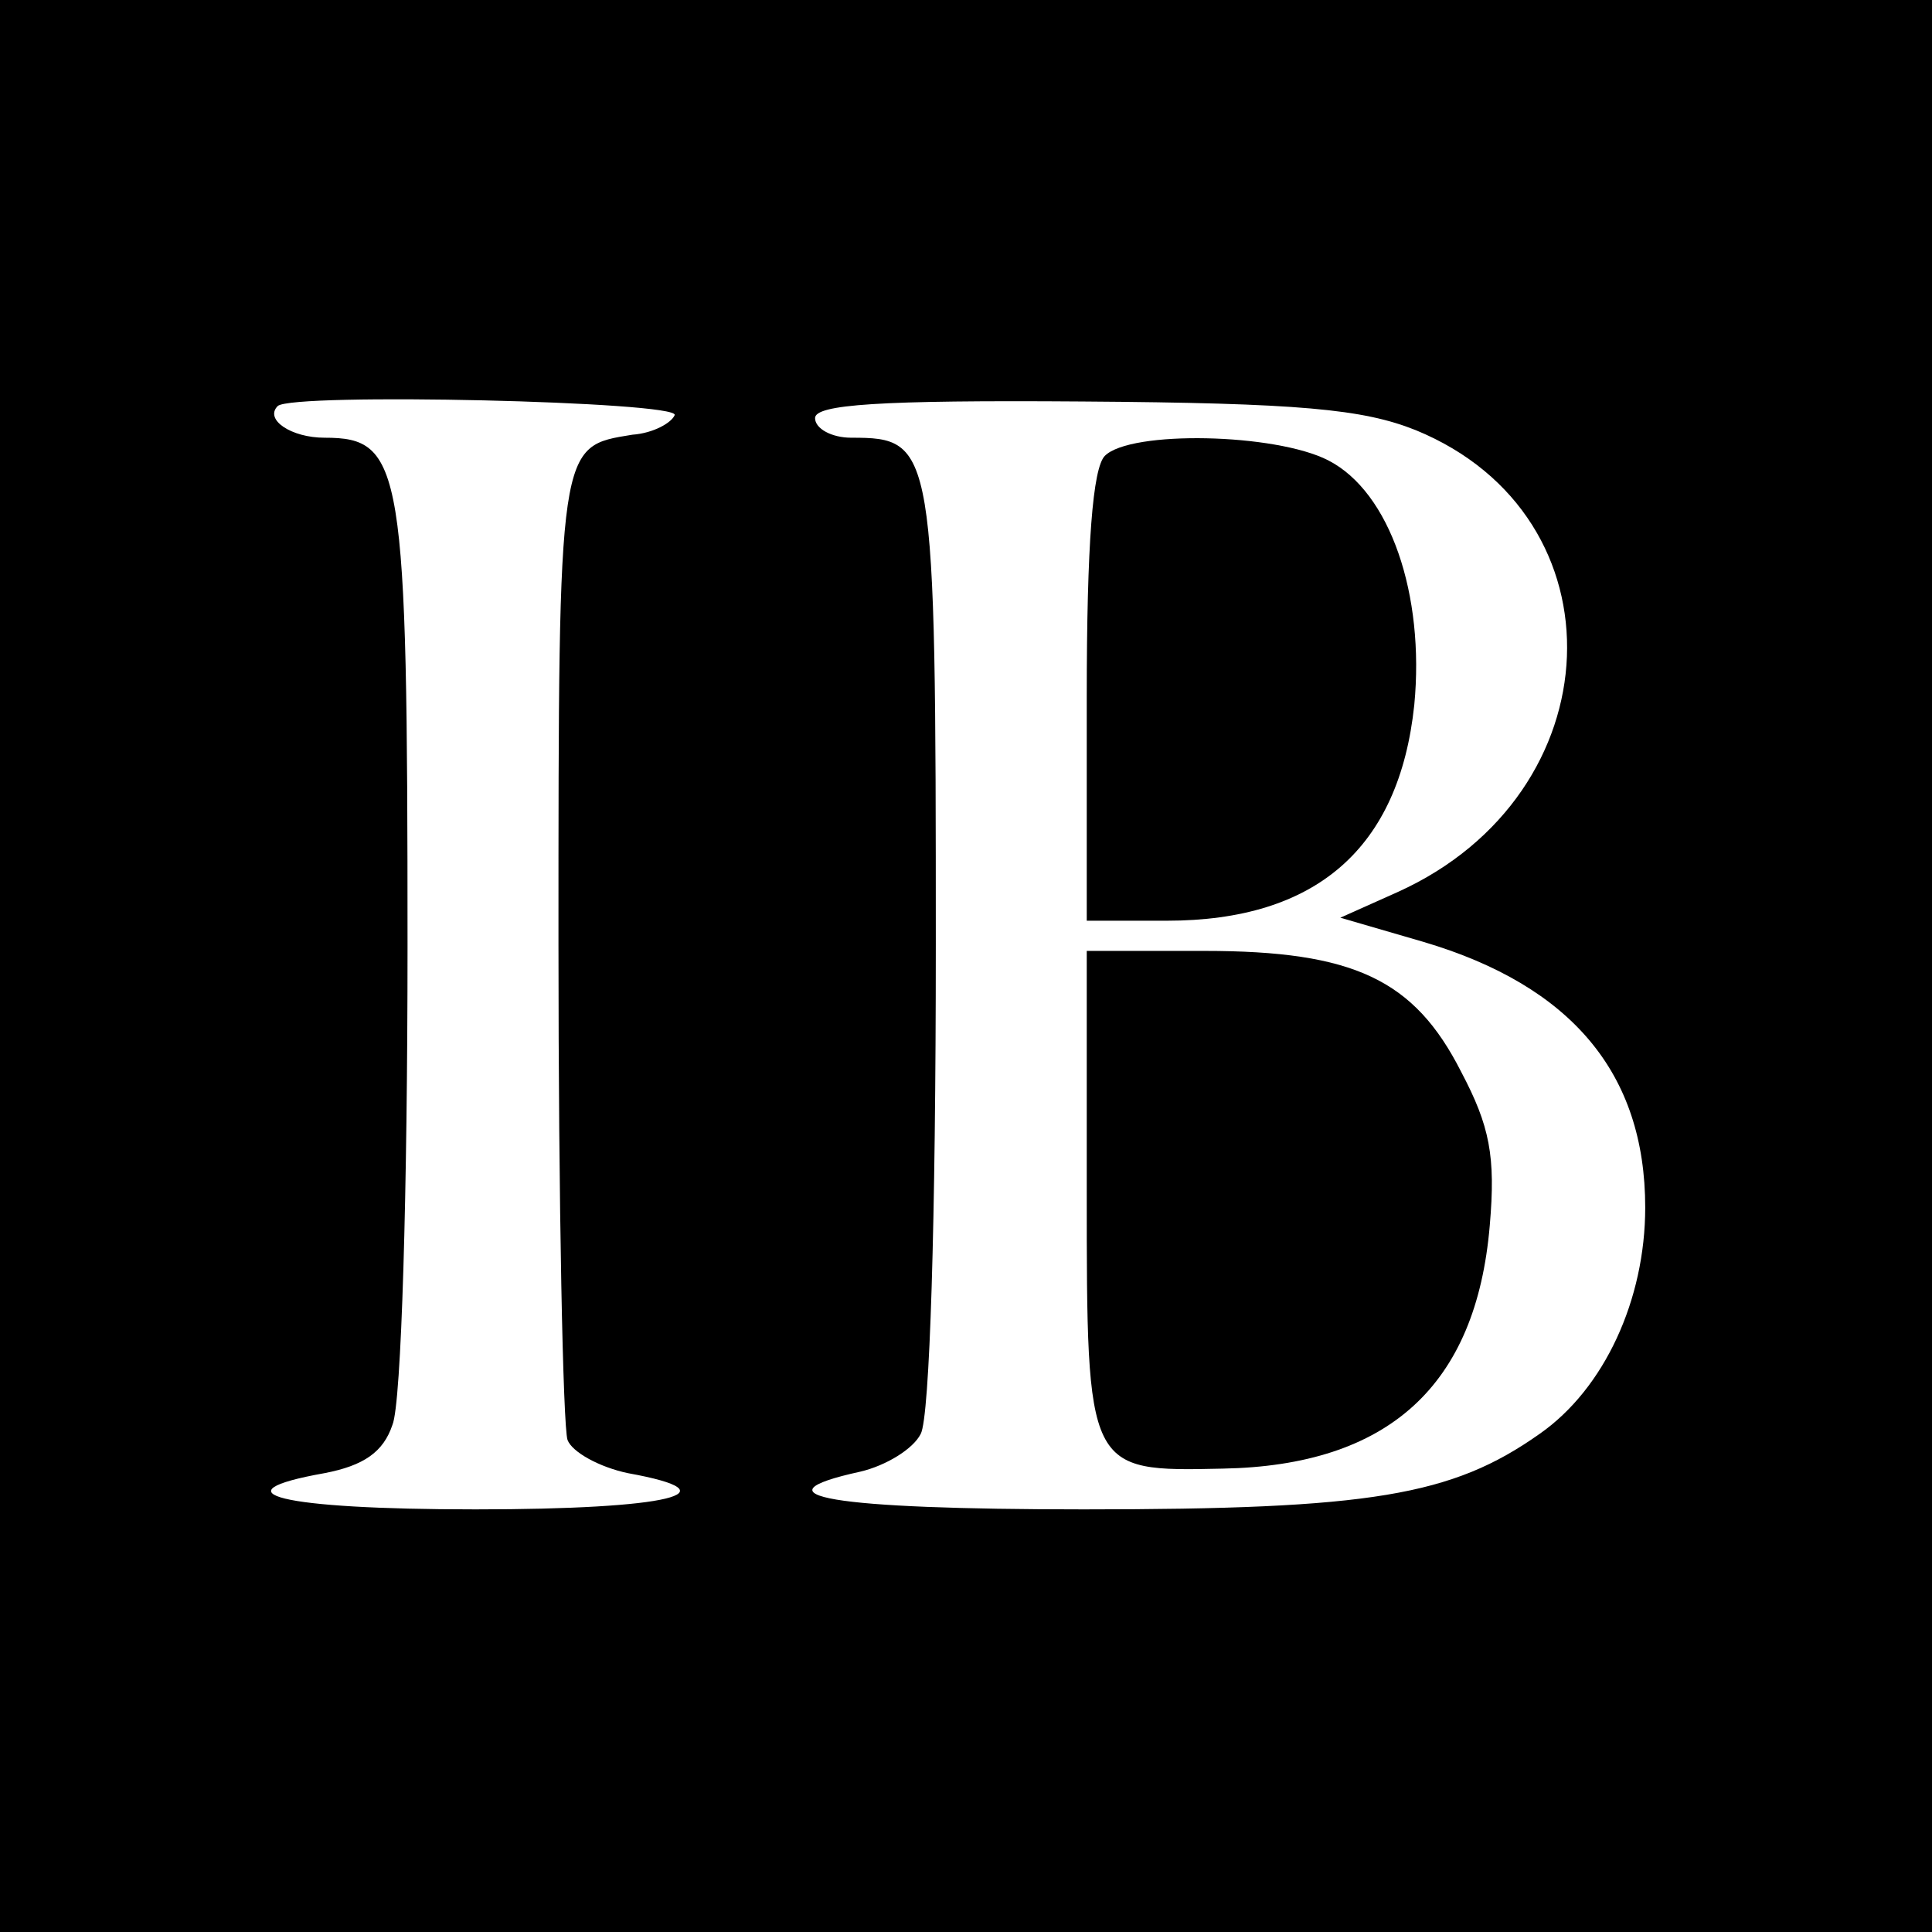
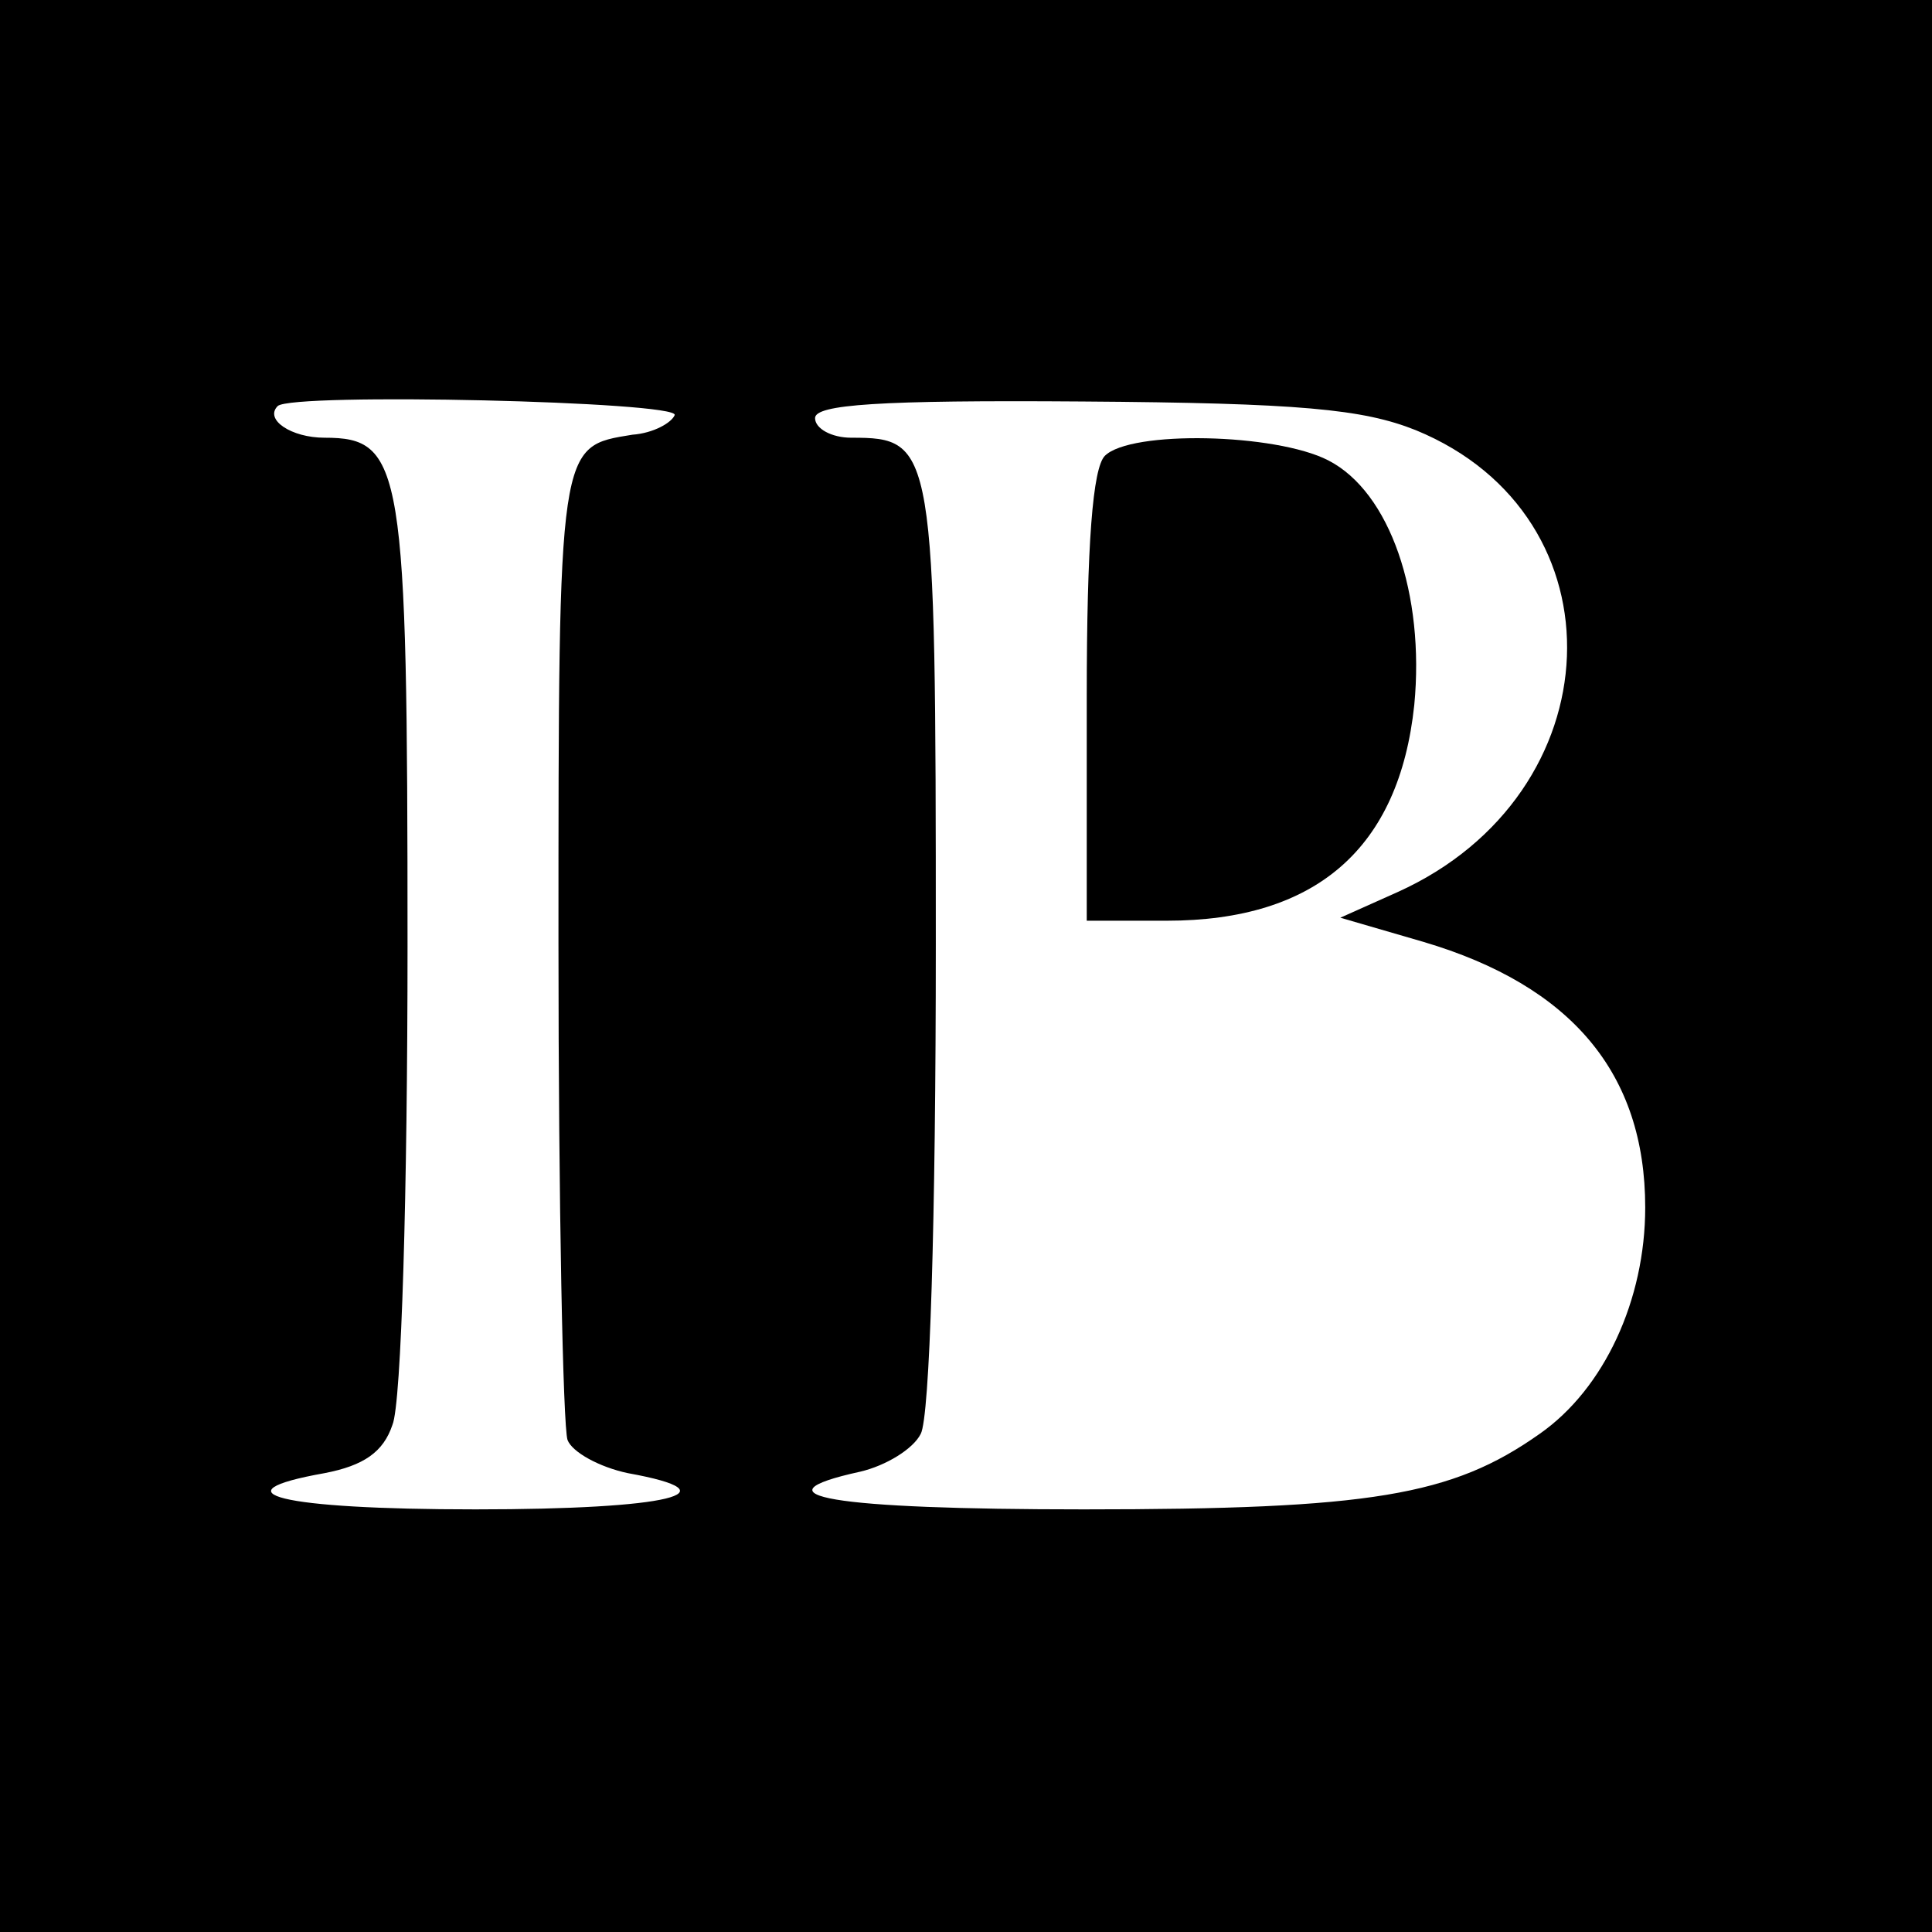
<svg xmlns="http://www.w3.org/2000/svg" version="1.0" width="128pt" height="128pt" viewBox="0 0 128 128" preserveAspectRatio="xMidYMid meet">
  <g transform="translate(0,128) scale(0.1,-0.1)" fill="#000000" stroke="none">
    <path d="M0 640 l0 -640 640 0 640 0 0 640 0 640 -640 0 -640 0 0 -640z m447 365 c-2 -5 -14 -12 -28 -13 -49 -8 -49 -4 -49 -337 0 -173 3 -320 6 -329 3 -8 21 -18 40 -22 72 -13 28 -24 -101 -24 -130 0 -173 11 -100 24 26 5 39 14 45 32 6 14 10 156 10 317 0 318 -3 337 -55 337 -22 0 -40 12 -31 21 10 9 266 3 263 -6z m491 -10 c139 -57 132 -241 -12 -306 l-38 -17 55 -16 c98 -29 147 -87 147 -176 0 -61 -27 -120 -70 -150 -58 -41 -112 -50 -302 -50 -167 0 -221 9 -148 25 17 4 35 15 40 25 6 11 10 141 10 324 0 331 -1 336 -56 336 -13 0 -24 6 -24 13 0 9 42 12 177 11 144 -1 186 -5 221 -19z" />
    <path d="M732 978 c-8 -8 -12 -58 -12 -160 l0 -148 53 0 c99 0 154 48 164 143 7 73 -16 141 -57 162 -35 18 -131 20 -148 3z" />
-     <path d="M720 491 c0 -186 0 -186 90 -184 110 2 168 55 177 161 4 46 0 66 -19 102 -31 61 -71 80 -170 80 l-78 0 0 -159z" />
  </g>
</svg>